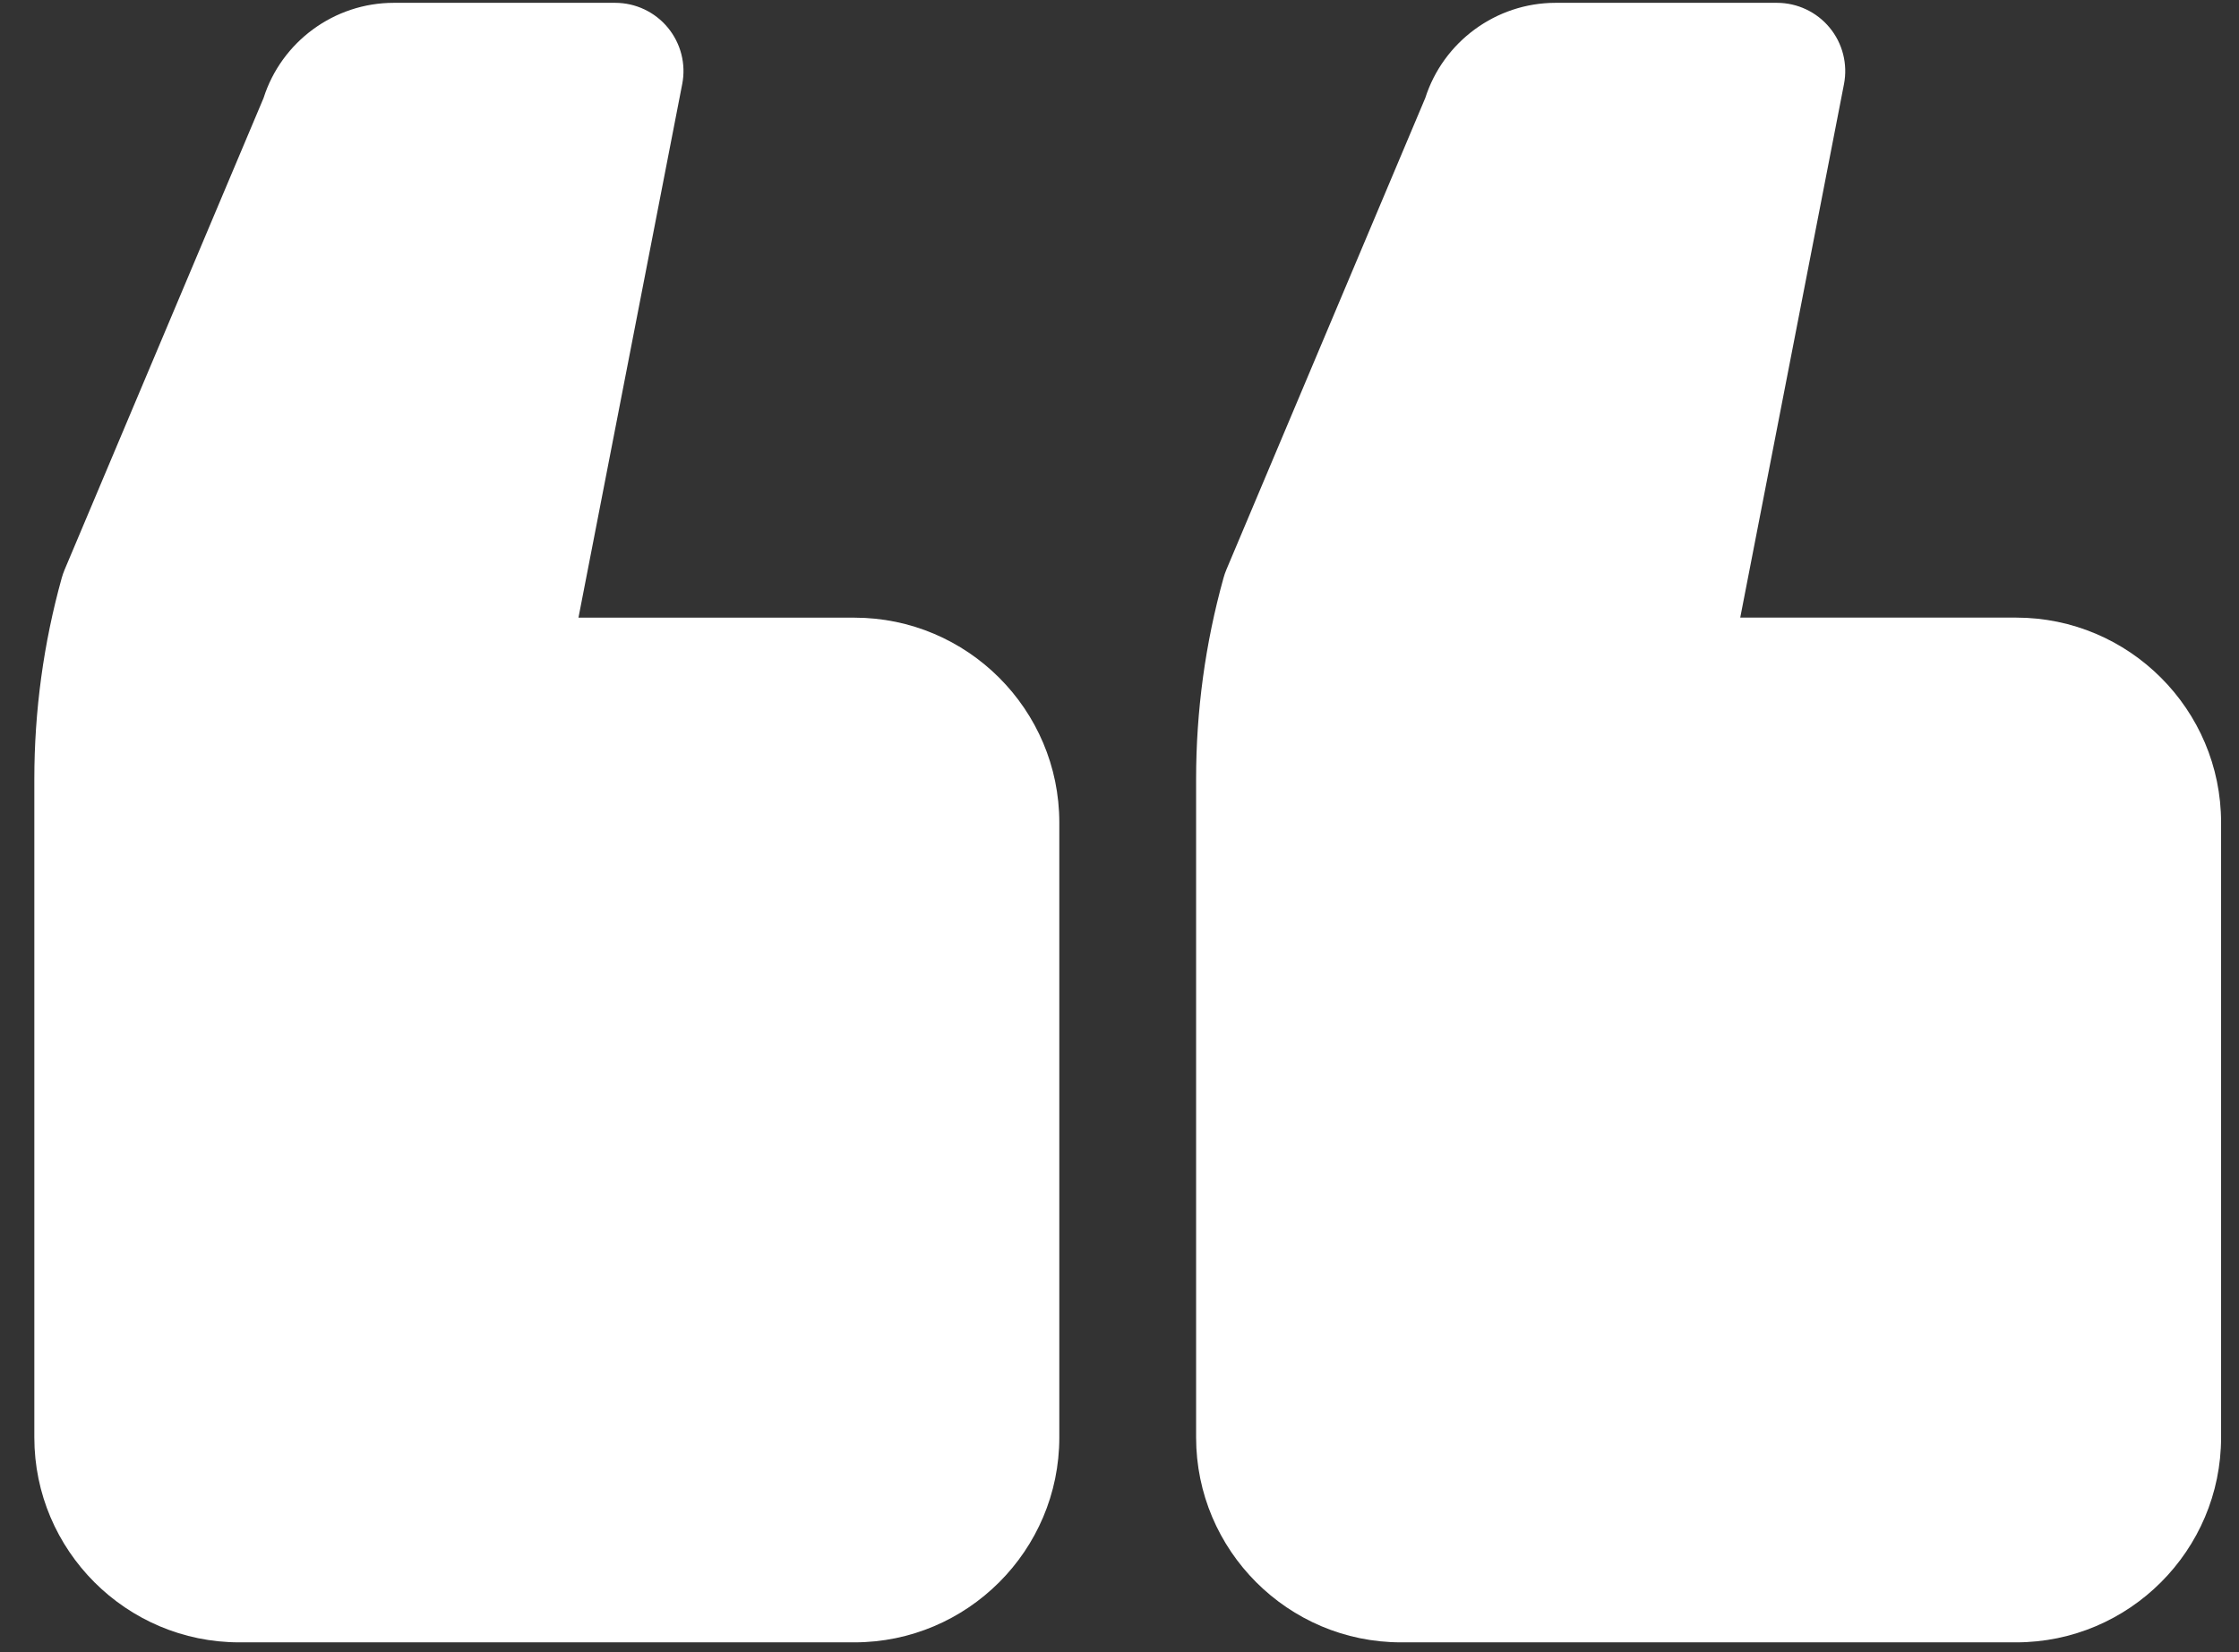
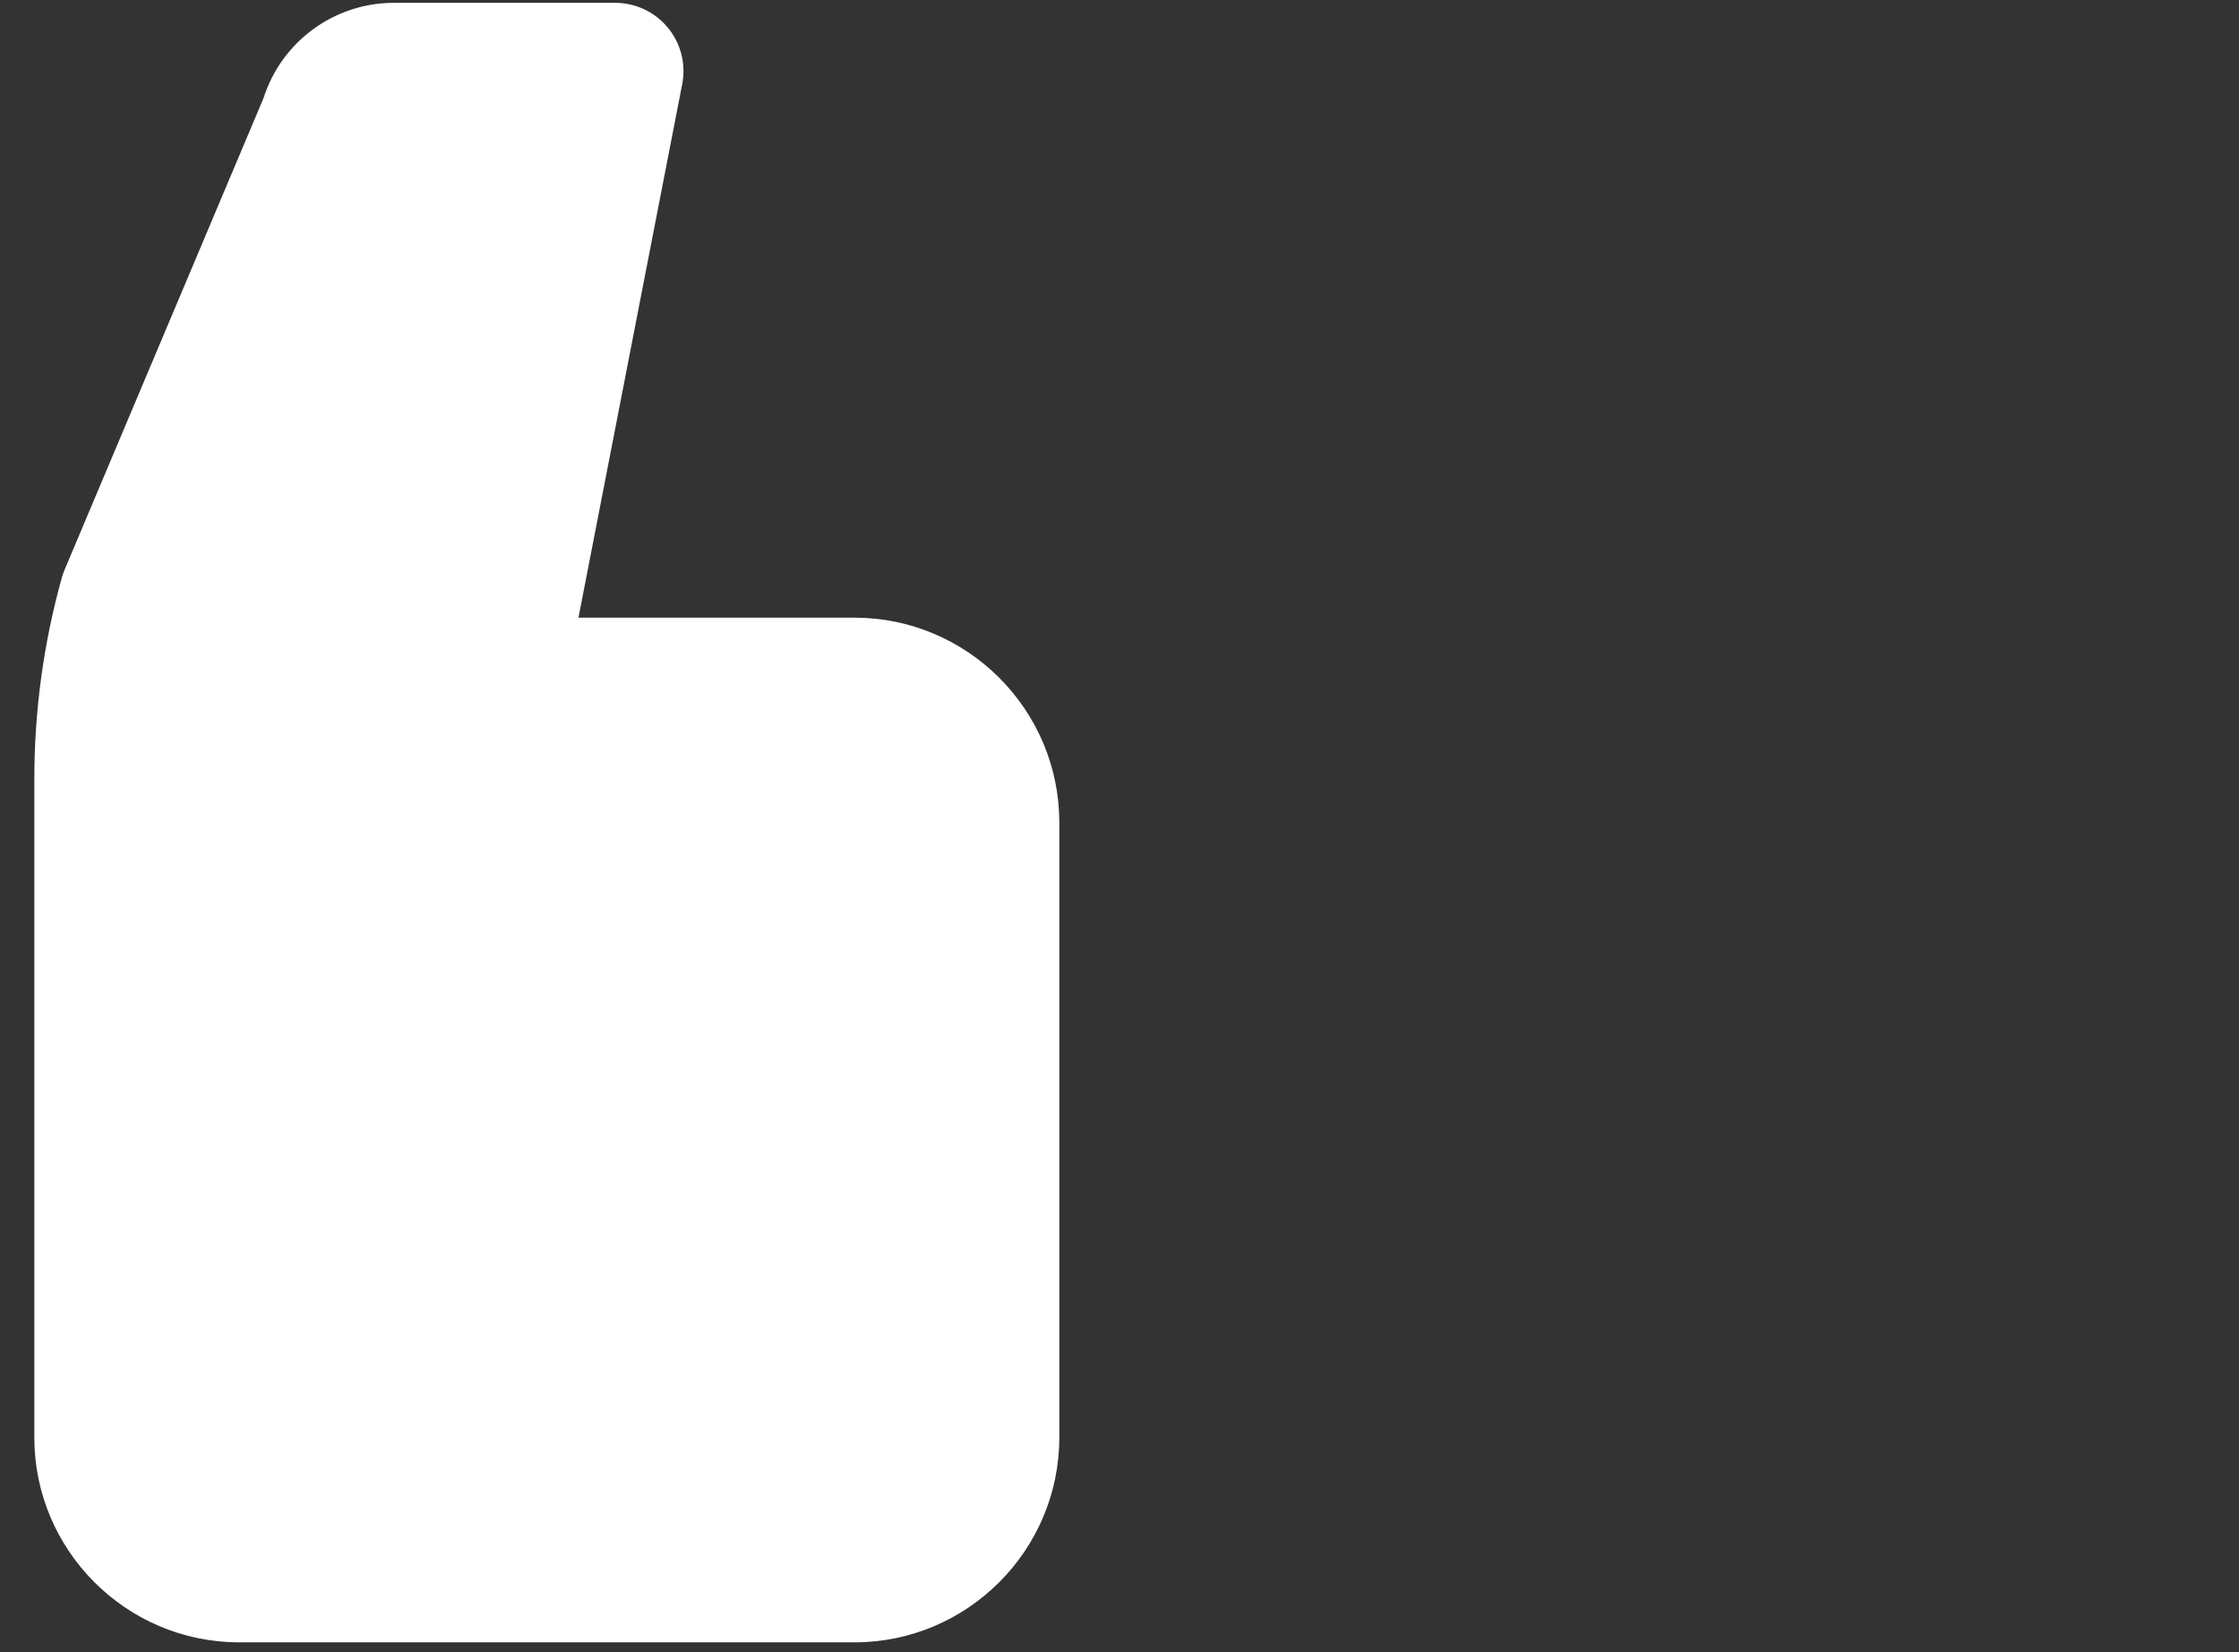
<svg xmlns="http://www.w3.org/2000/svg" width="42" height="31" viewBox="0 0 42 31" fill="none">
  <rect x="0" y="0" width="42" height="31" fill="#333333" stroke="none" />
-   <path d="M26.282 30.815H37.819C39.939 30.815 41.664 29.09 41.664 26.969V15.434C41.664 13.313 39.939 11.588 37.819 11.588H32.644L34.59 1.579C34.663 1.203 34.565 0.814 34.321 0.519C34.078 0.224 33.715 0.053 33.332 0.053H29.179C28.065 0.053 27.074 0.782 26.736 1.838L23.005 10.688C22.984 10.739 22.965 10.791 22.951 10.844C22.609 12.072 22.437 13.341 22.437 14.618V26.969C22.437 29.09 24.162 30.815 26.282 30.815Z" fill="white" />
  <path d="M4.489 30.815H16.026C18.146 30.815 19.871 29.09 19.871 26.97V15.434C19.871 13.314 18.146 11.589 16.026 11.589H10.851L12.797 1.579C12.871 1.203 12.772 0.815 12.528 0.519C12.285 0.224 11.922 0.053 11.539 0.053H7.386C6.27 0.053 5.28 0.782 4.944 1.839L1.212 10.689C1.191 10.739 1.173 10.791 1.158 10.844C0.816 12.073 0.644 13.343 0.644 14.618V26.97C0.644 29.09 2.369 30.815 4.489 30.815Z" fill="white" />
</svg>